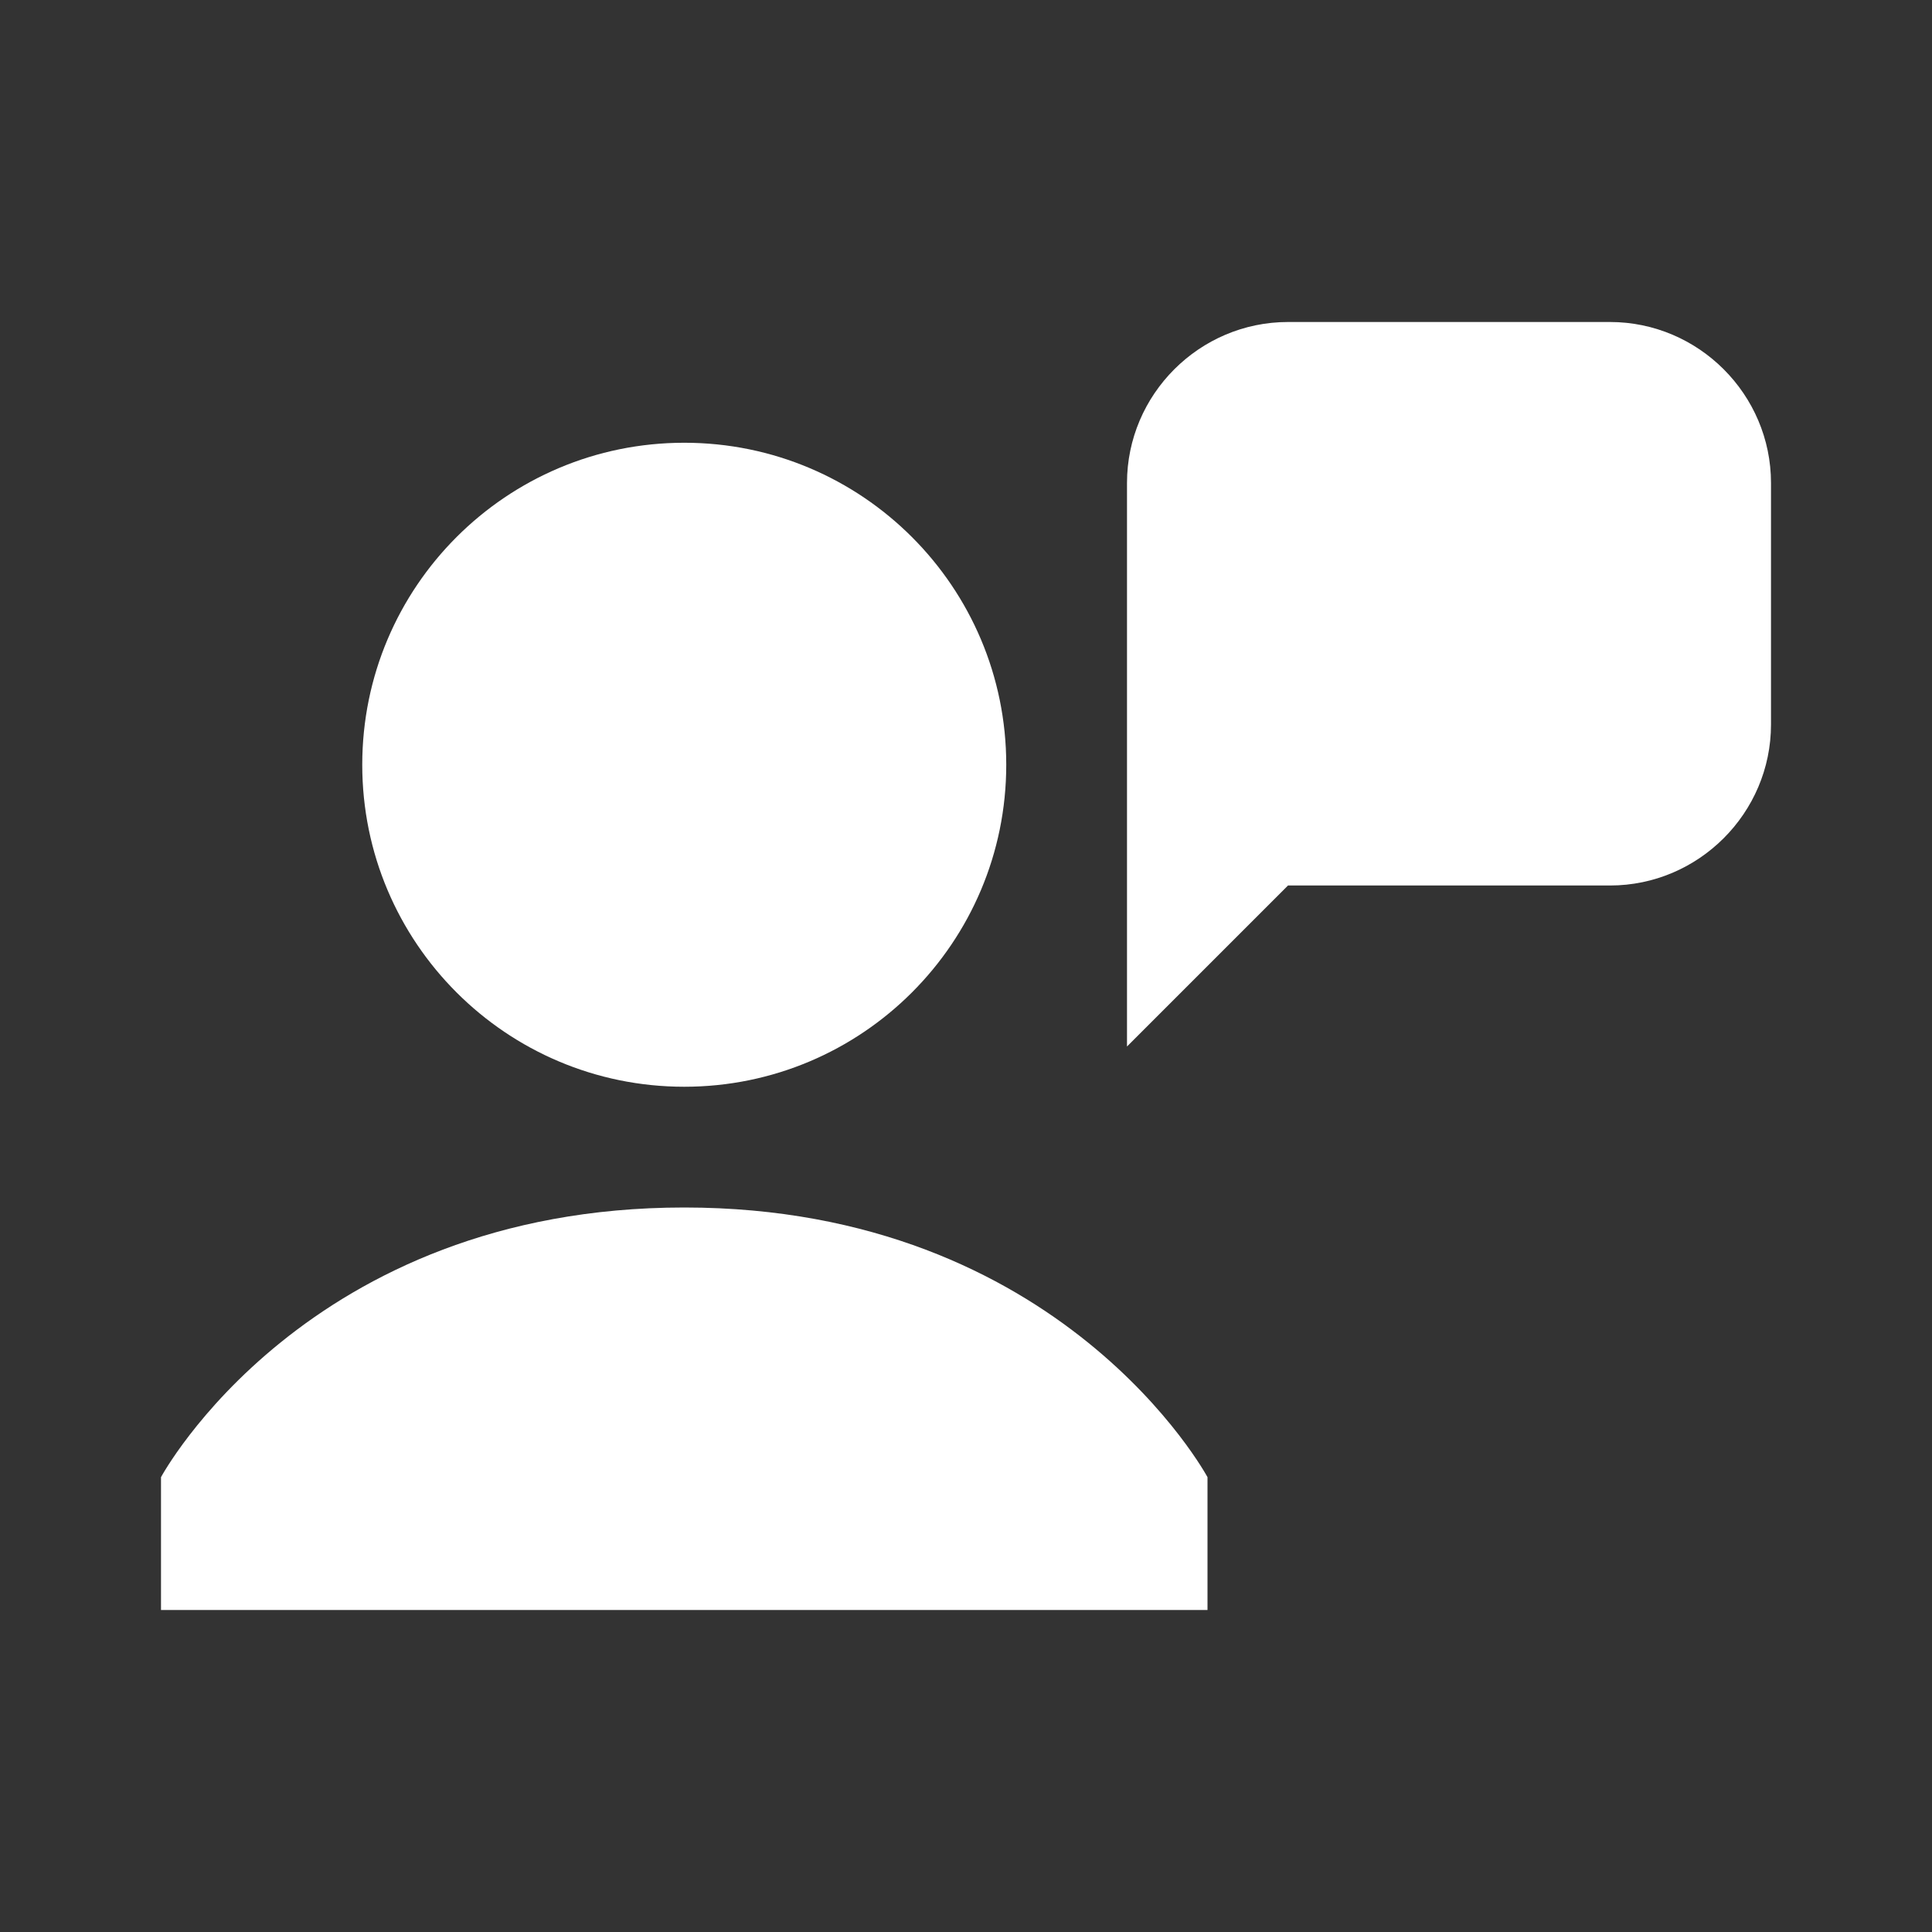
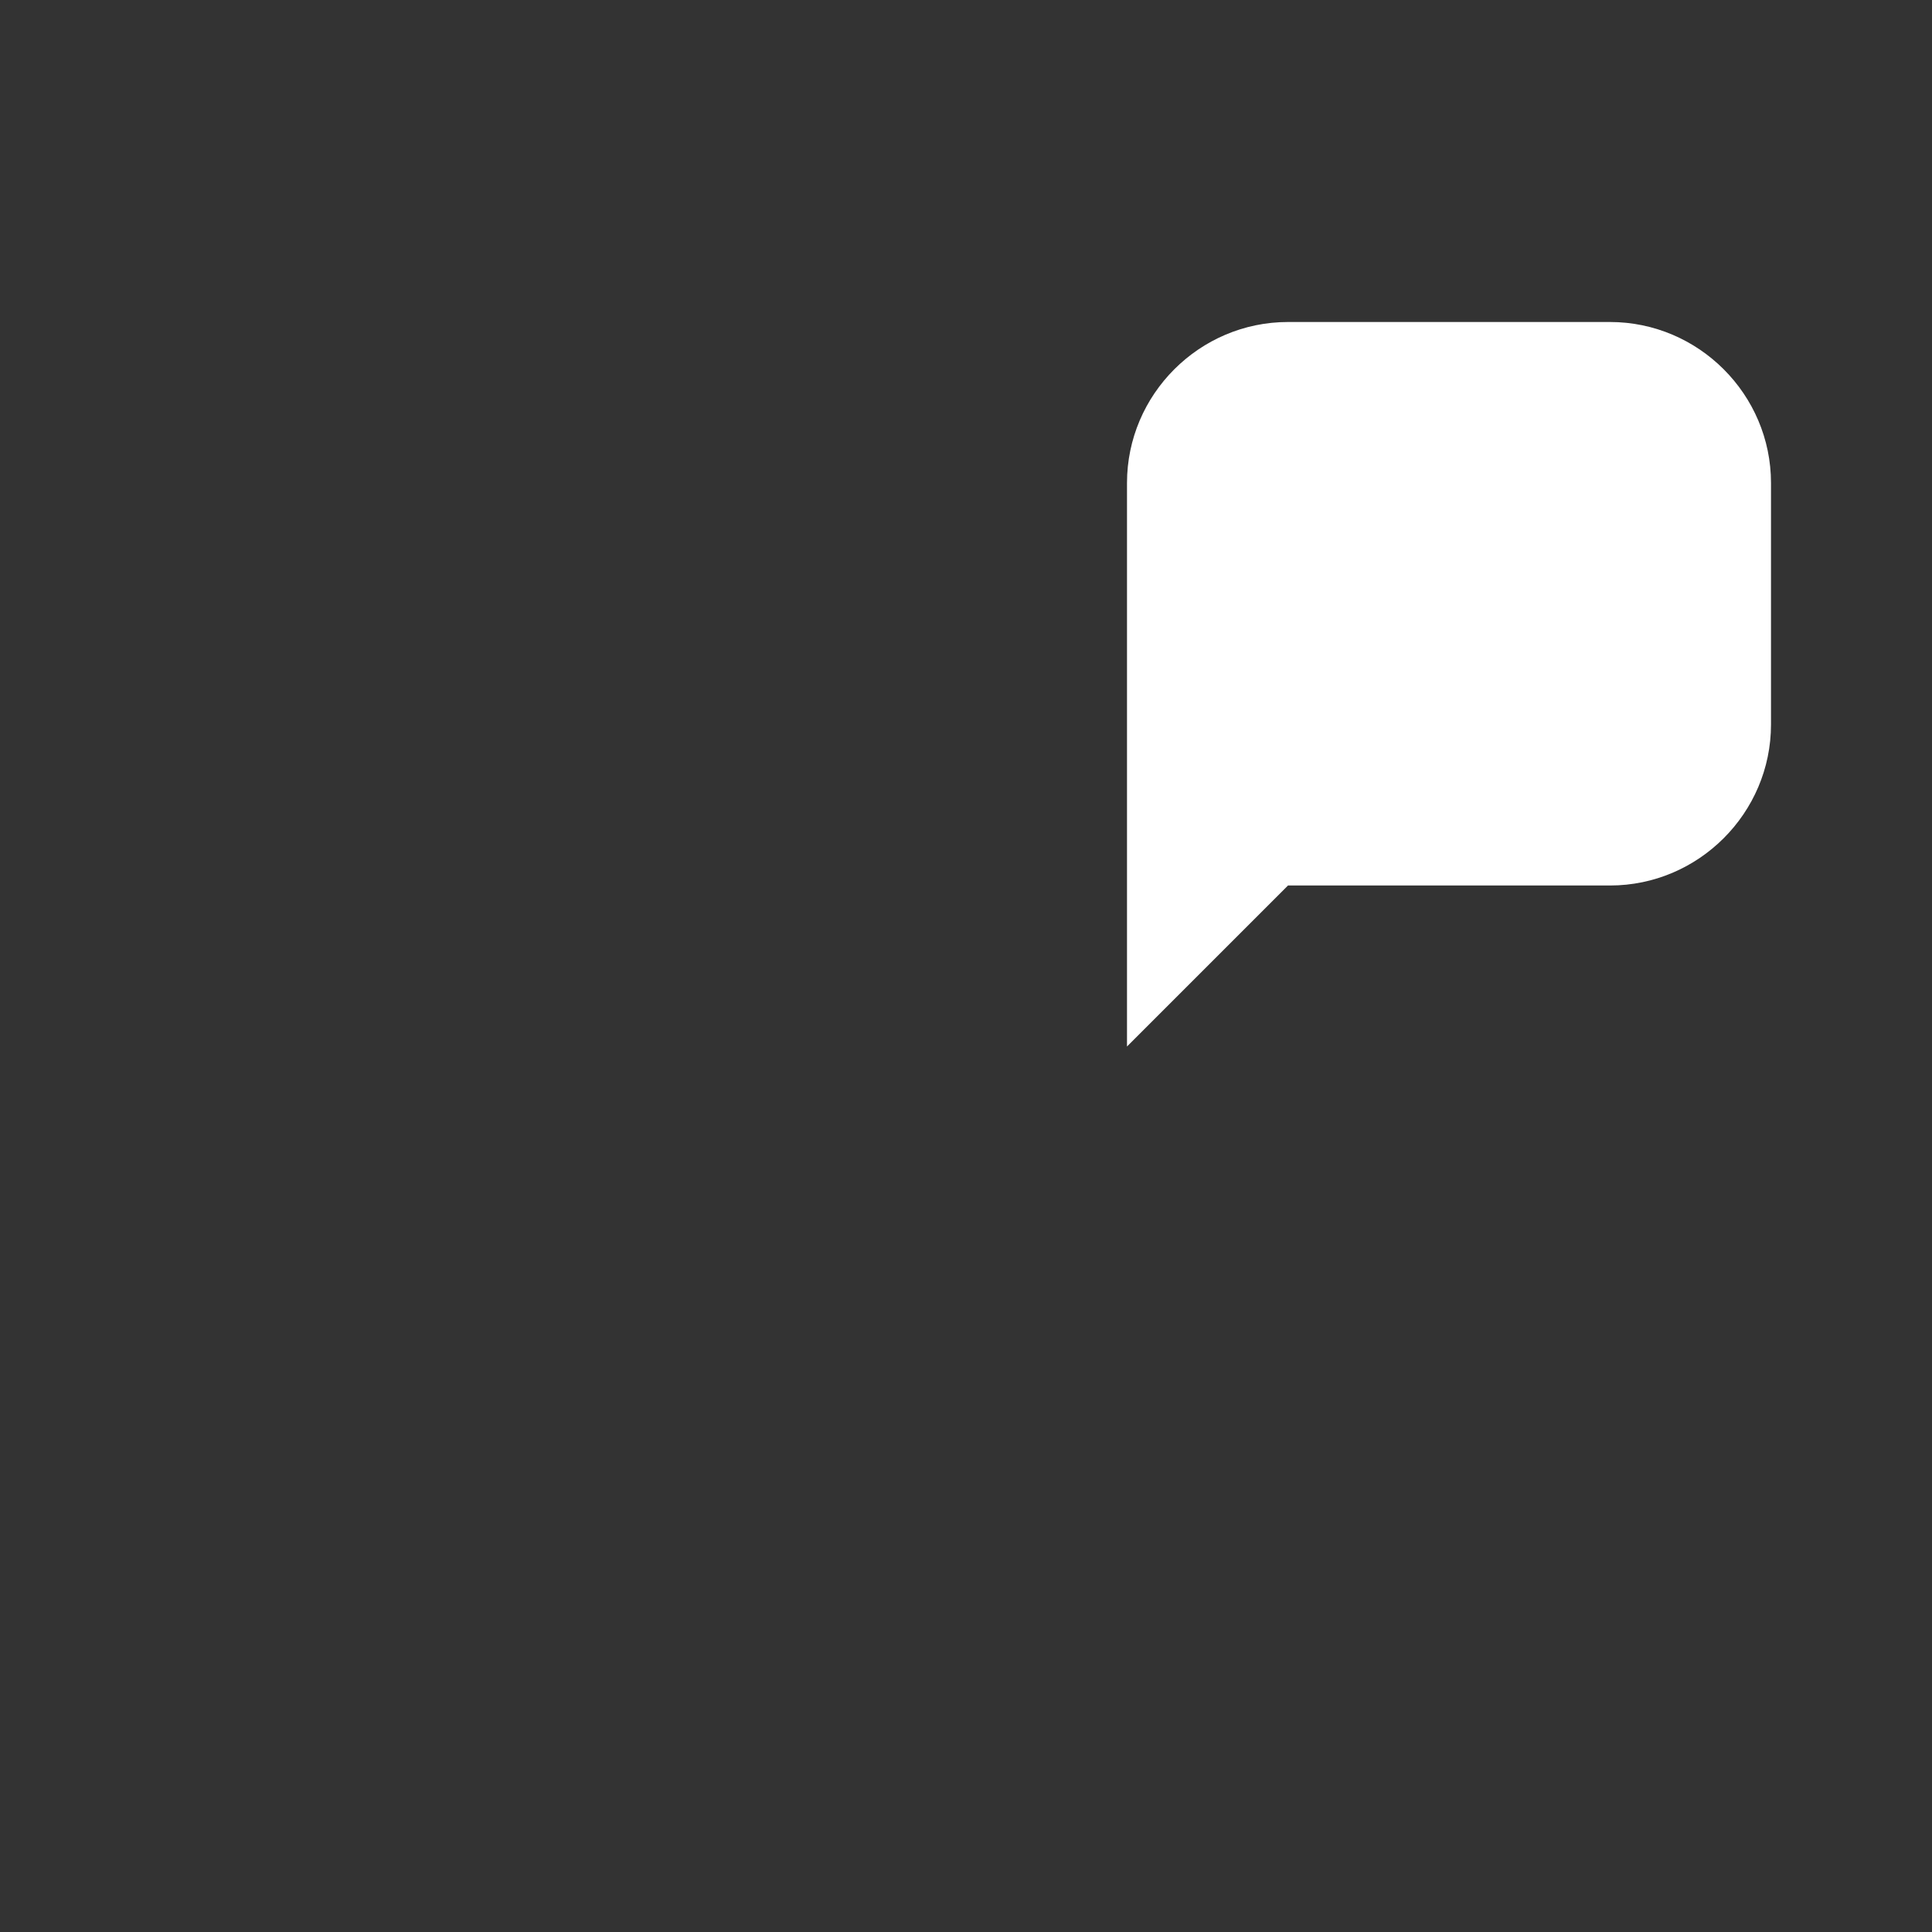
<svg xmlns="http://www.w3.org/2000/svg" width="36" height="36" viewBox="0 0 36 36" fill="none">
  <rect x="0" y="0" width="36" height="36" fill="#333333" stroke="none" />
  <path d="M30 16.5H24L21 19.5V9C21 7.35 22.35 6 24 6H30C31.65 6 33 7.35 33 9V13.5C33 15.15 31.65 16.5 30 16.5Z" fill="white" />
-   <path d="M12.75 20.25C16.064 20.25 18.75 17.564 18.75 14.25C18.75 10.936 16.064 8.25 12.75 8.25C9.436 8.25 6.75 10.936 6.75 14.25C6.75 17.564 9.436 20.25 12.75 20.25Z" fill="white" />
-   <path d="M22.5 27.525C22.5 27.525 19.8 22.5 12.75 22.5C5.7 22.5 3 27.525 3 27.525V30H22.5V27.525Z" fill="white" />
</svg>